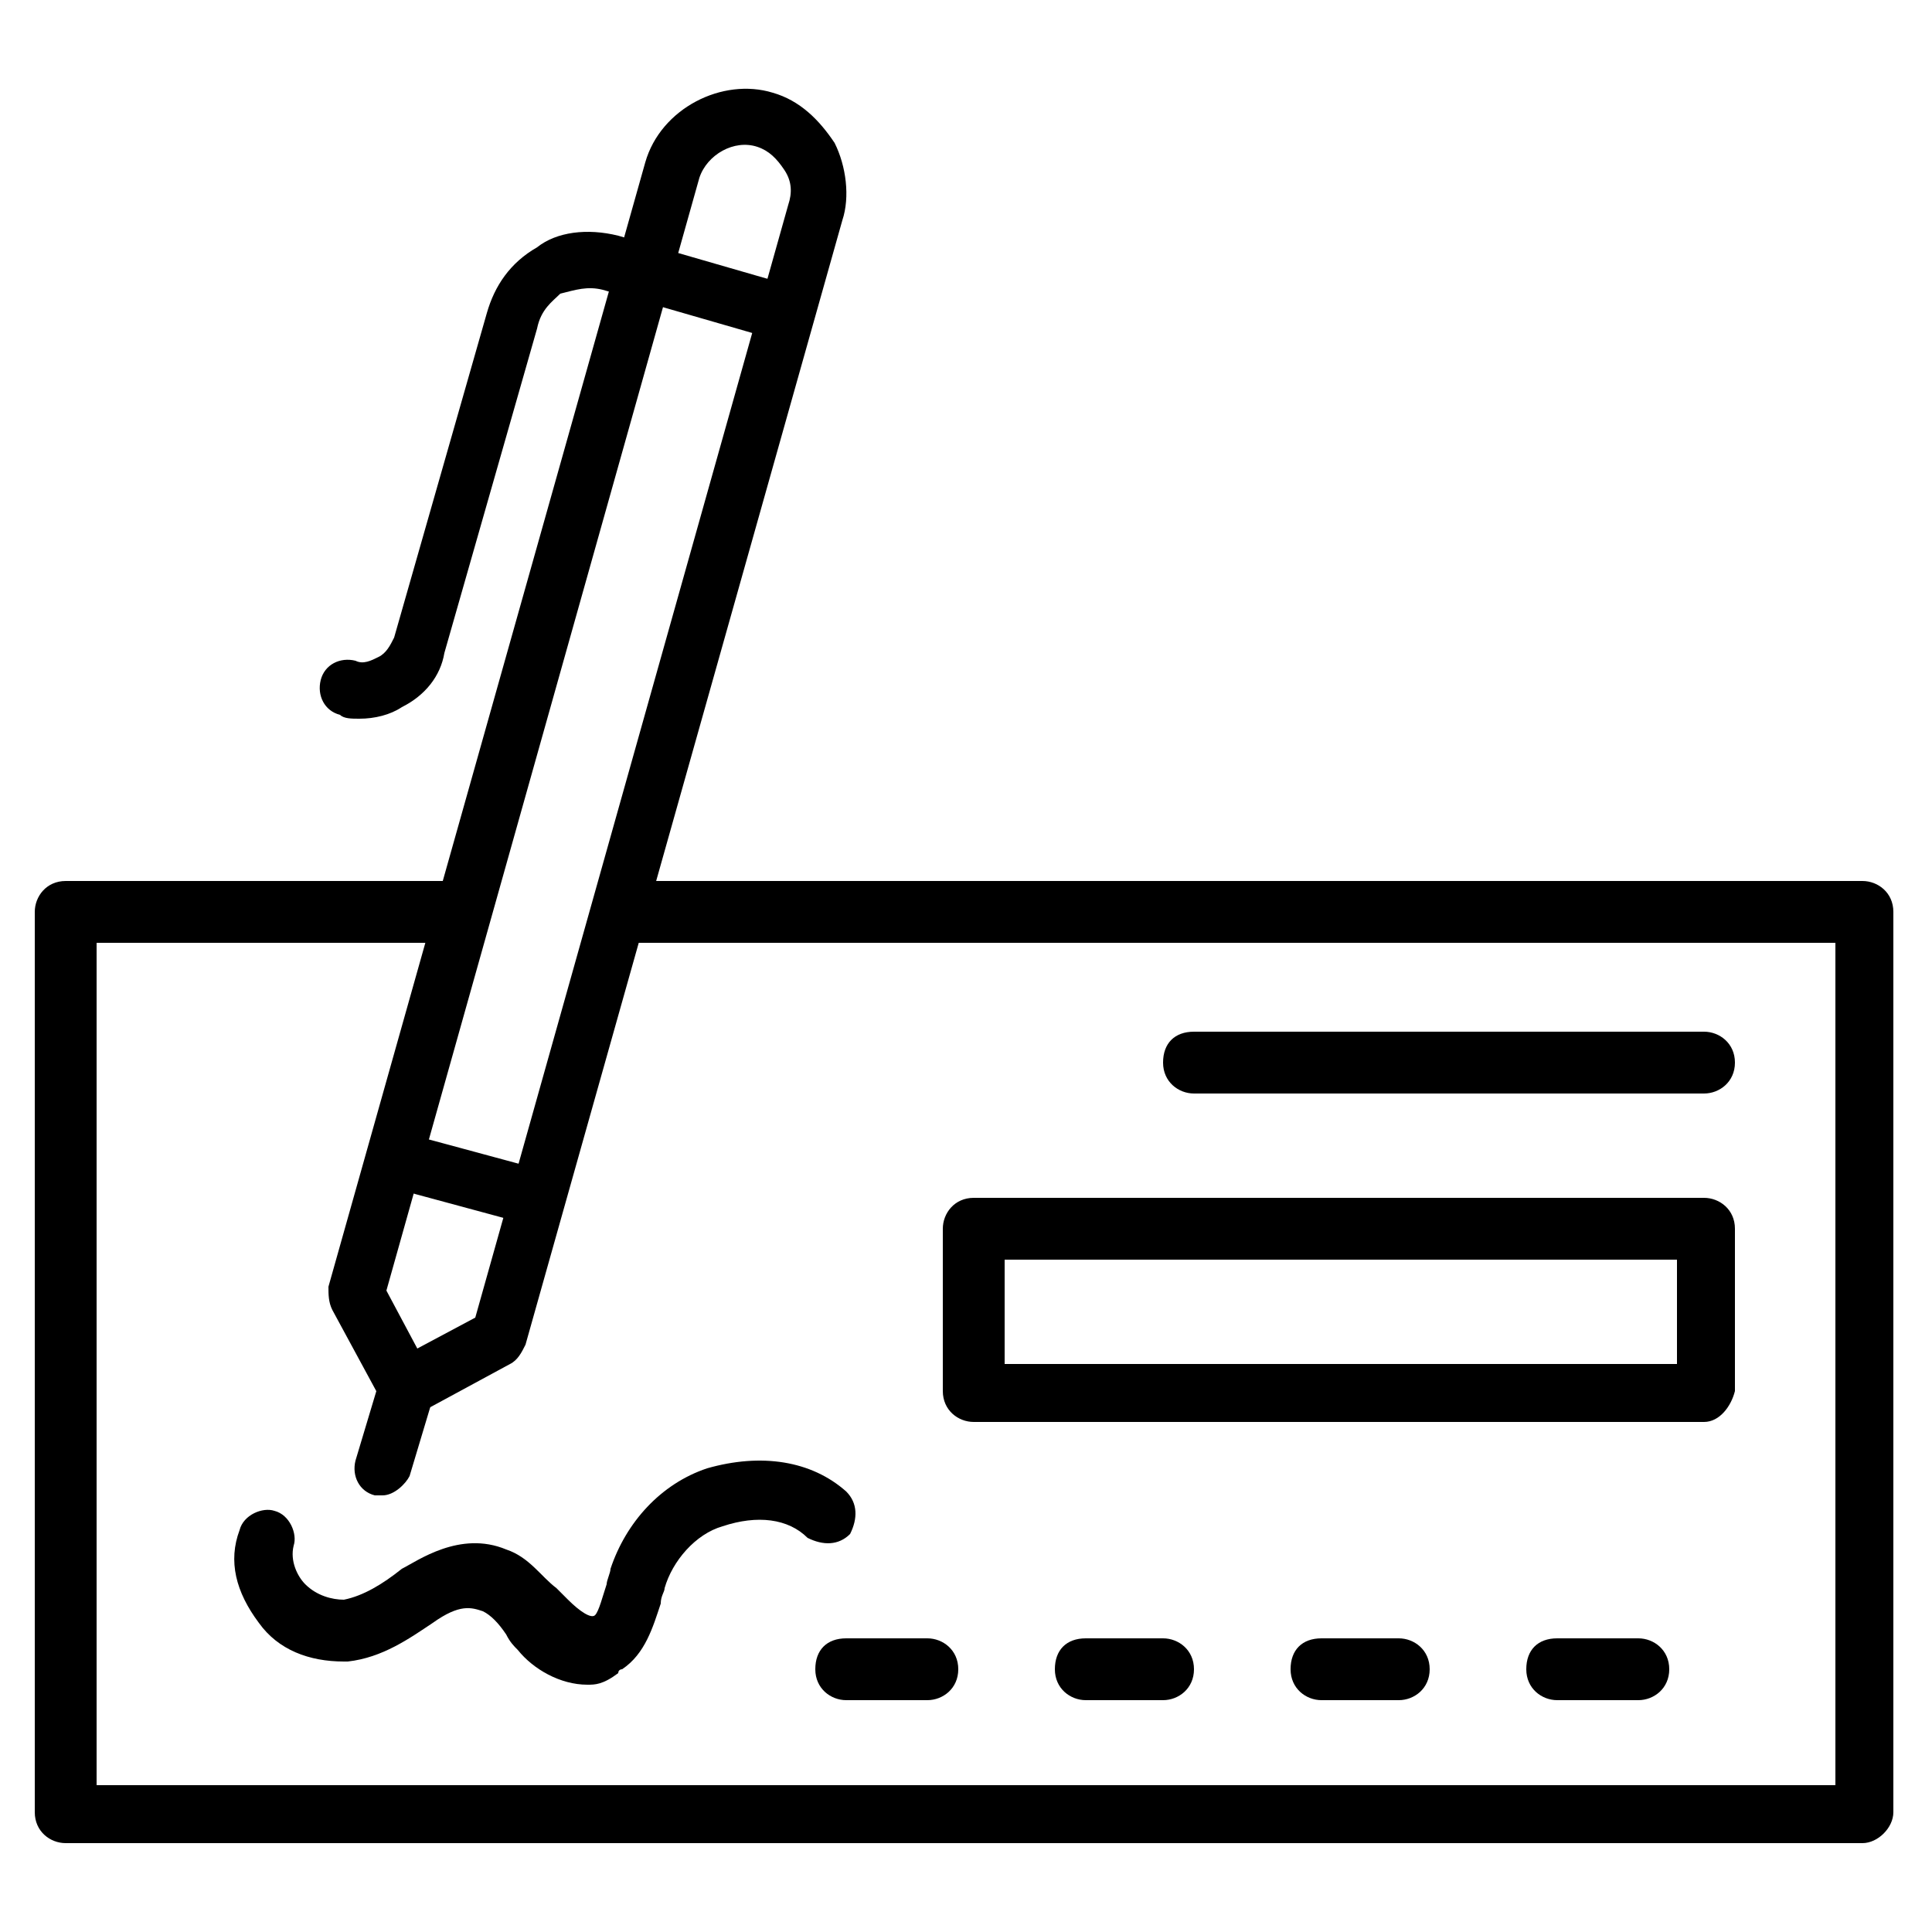
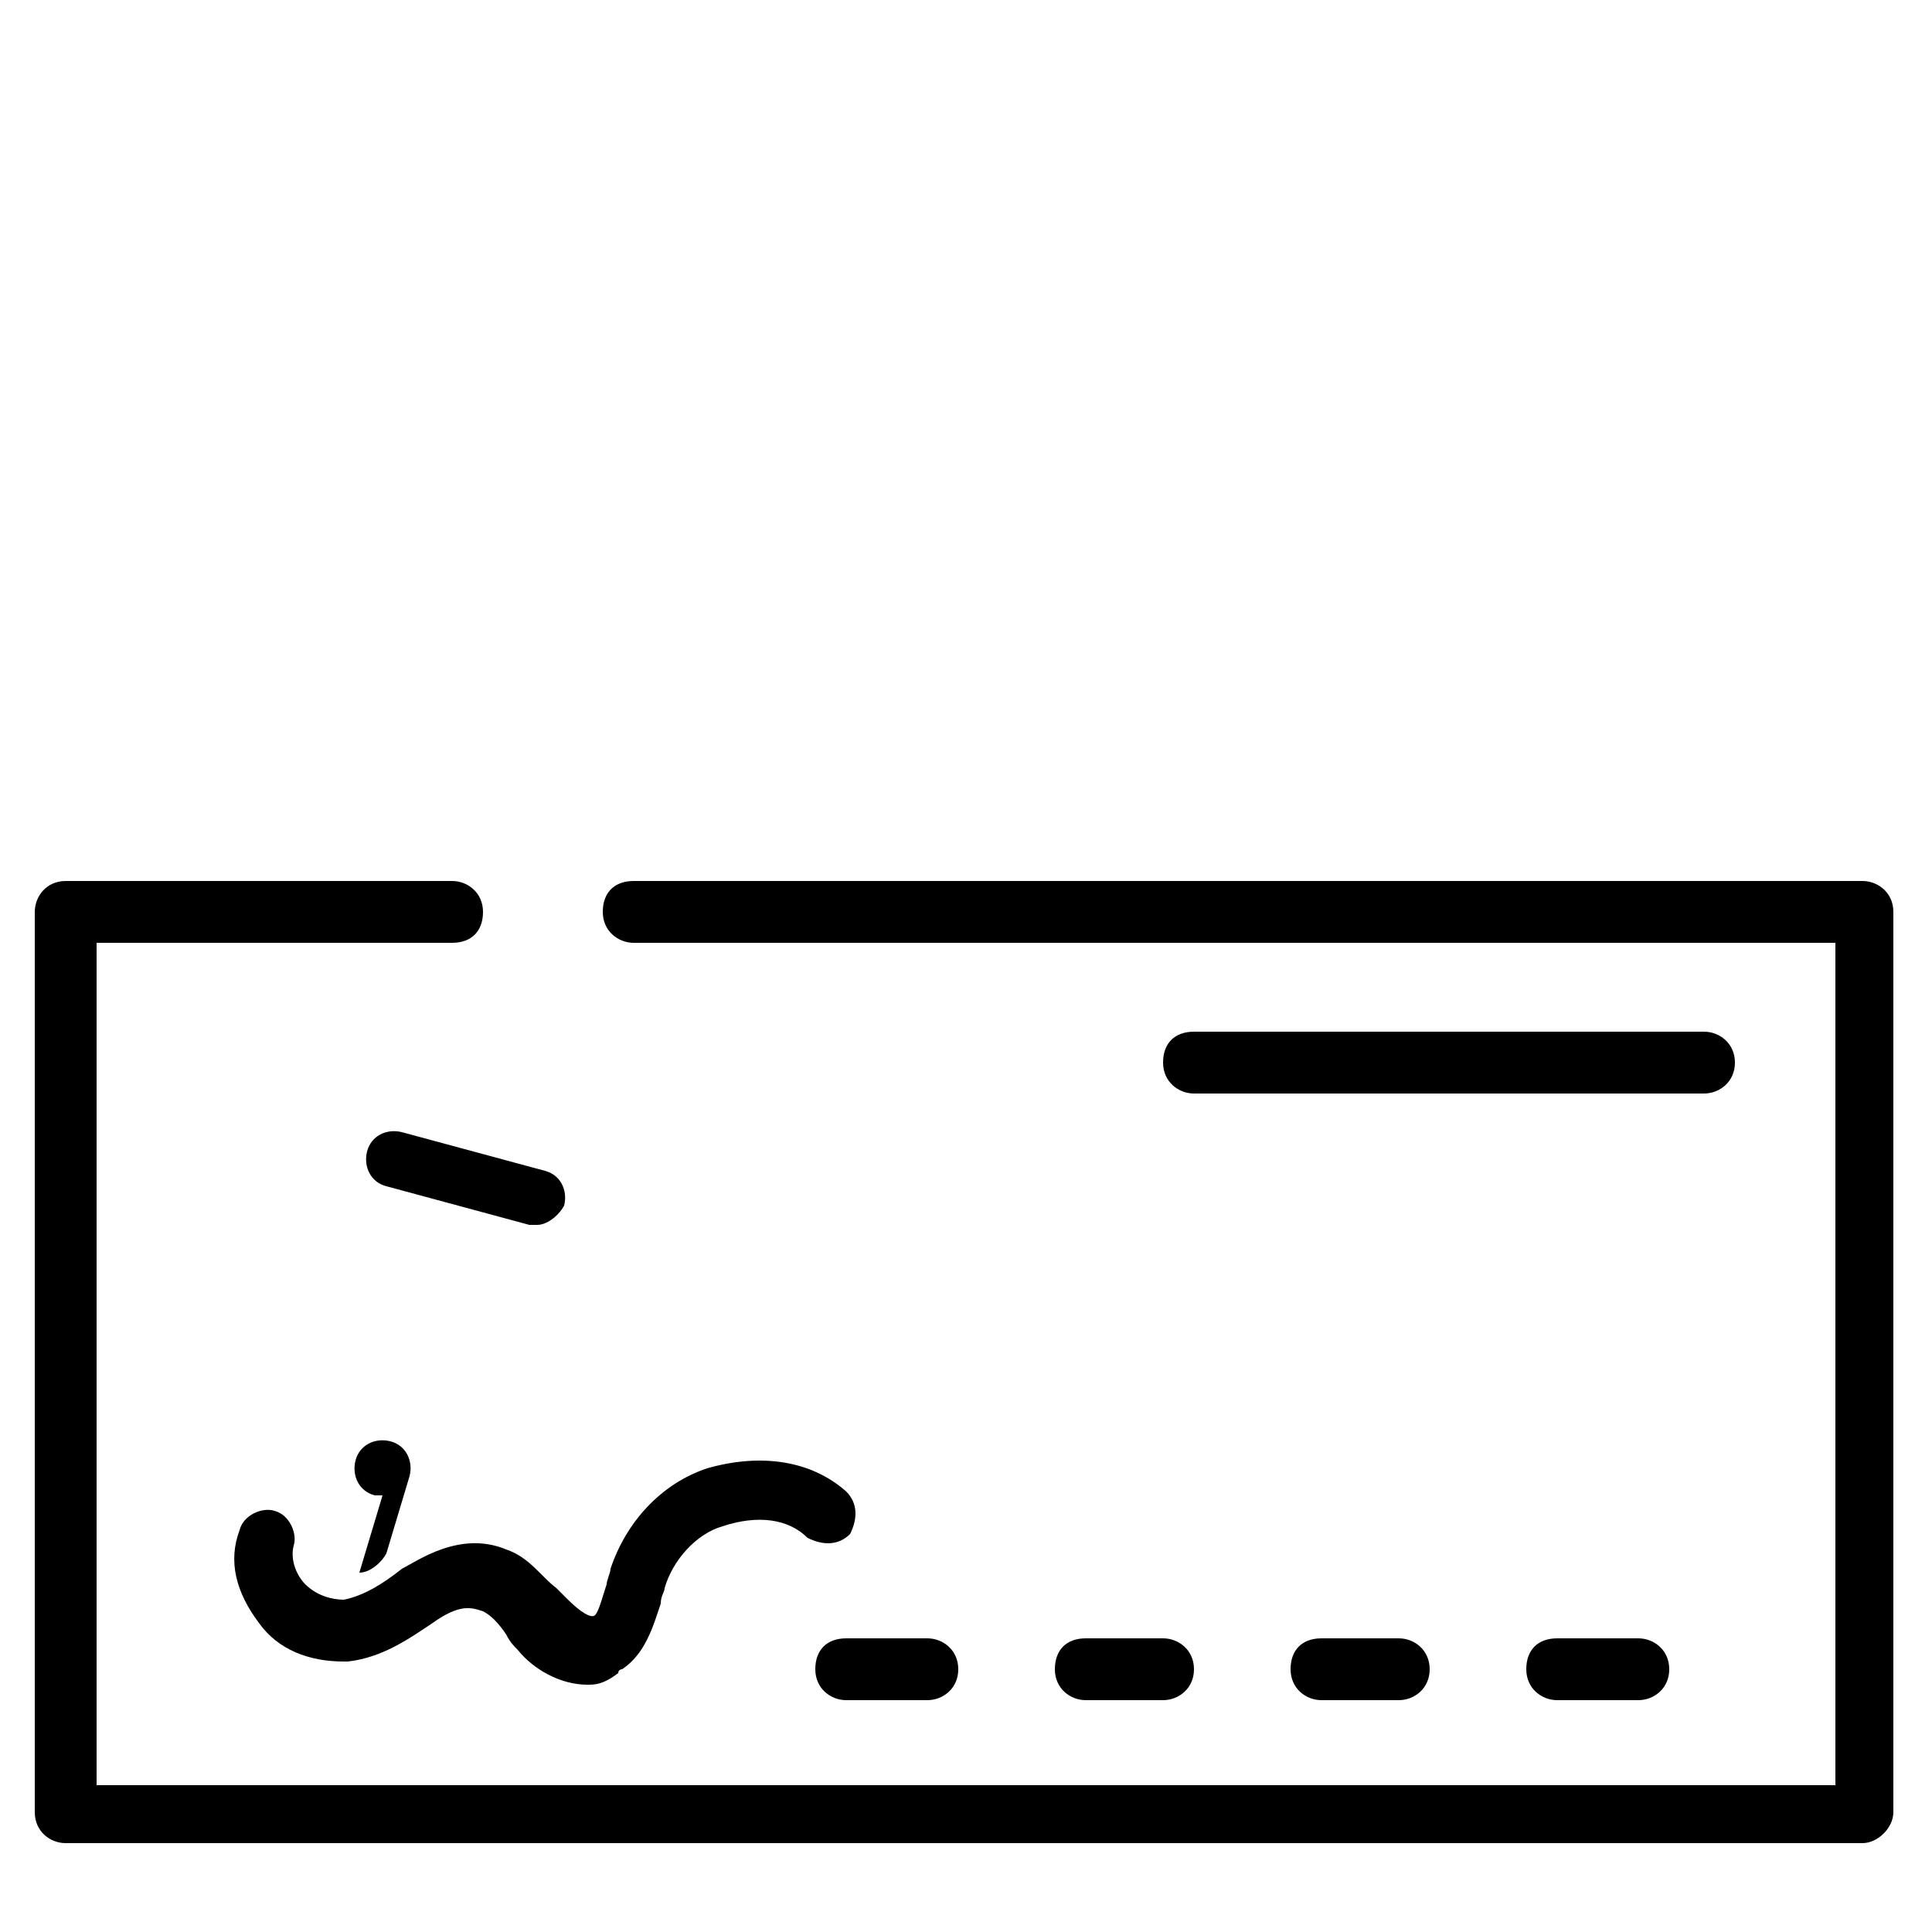
<svg xmlns="http://www.w3.org/2000/svg" id="Layer_1" height="512" viewBox="0 0 50 50" width="512">
  <g>
    <g>
      <g>
        <path d="m48.2 47.7h-46.5c-.4 0-.8-.3-.8-.8v-23.3c0-.4.3-.8.8-.8h10c.4 0 .8.3.8.8s-.3.8-.8.8h-9.2v21.8h45v-21.8h-31.1c-.4 0-.8-.3-.8-.8s.3-.8.8-.8h31.8c.4 0 .8.3.8.8v23.3c0 .4-.4.8-.8.8z" fill="rgb(0,0,0)" />
      </g>
      <g>
        <g>
-           <path d="m10.5 36.7c-.1 0-.1 0-.2 0-.2-.1-.4-.2-.4-.4l-1.3-2.4c-.1-.2-.1-.4-.1-.6l8.2-29.1c.4-1.4 2-2.2 3.3-1.8.7.2 1.2.7 1.6 1.3.3.6.4 1.4.2 2l-8.2 29.1c-.1.2-.2.4-.4.5l-2.4 1.3c-.1 0-.2.1-.3.1zm-.5-3.3.8 1.5 1.5-.8 8.1-28.8c.1-.3.1-.6-.1-.9s-.4-.5-.7-.6c-.6-.2-1.3.2-1.5.8z" fill="rgb(0,0,0)" />
+           </g>
+         <g>
+           <path d="m9.9 38.7c-.1 0-.1 0-.2 0-.4-.1-.6-.5-.5-.9c.1-.4.5-.6.9-.5s.6.5.5.9l-.6 2c-.1.2-.4.5-.7.5z" fill="rgb(0,0,0)" />
        </g>
        <g>
-           <path d="m9.9 38.7c-.1 0-.1 0-.2 0-.4-.1-.6-.5-.5-.9l.6-2c.1-.4.5-.6.9-.5s.6.5.5.9l-.6 2c-.1.2-.4.5-.7.5z" fill="rgb(0,0,0)" />
-         </g>
-         <g>
-           <path d="m9.3 18.6c-.2 0-.4 0-.5-.1-.4-.1-.6-.5-.5-.9s.5-.6.9-.5c.2.1.4 0 .6-.1s.3-.3.4-.5l2.4-8.4c.2-.7.6-1.3 1.3-1.7.5-.4 1.3-.5 2.1-.3l4.5 1.3c.4.1.6.5.5.9s-.5.6-.9.5l-4.5-1.3c-.4-.1-.7 0-1.1.1-.2.2-.5.4-.6.9l-2.4 8.4c-.1.6-.5 1.1-1.1 1.4-.3.2-.7.3-1.1.3z" fill="rgb(0,0,0)" />
-         </g>
+           </g>
        <g>
          <path d="m13.9 31.7c-.1 0-.1 0-.2 0l-3.7-1c-.4-.1-.6-.5-.5-.9s.5-.6.9-.5l3.7 1c.4.1.6.5.5.9-.1.2-.4.5-.7.5z" fill="rgb(0,0,0)" />
        </g>
      </g>
    </g>
    <g>
-       <path d="m44.1 36.8h-18.9c-.4 0-.8-.3-.8-.8v-4.2c0-.4.3-.8.8-.8h18.9c.4 0 .8.3.8.8v4.2c-.1.4-.4.8-.8.8zm-18.1-1.5h17.4v-2.7h-17.4z" fill="rgb(0,0,0)" />
-     </g>
+       </g>
    <g>
      <path d="m44.1 28.3h-13.2c-.4 0-.8-.3-.8-.8s.3-.8.8-.8h13.2c.4 0 .8.3.8.8s-.4.8-.8.8z" fill="rgb(0,0,0)" />
    </g>
    <g>
      <g>
        <path d="m24 44h-2.1c-.4 0-.8-.3-.8-.8s.3-.8.8-.8h2.1c.4 0 .8.3.8.8s-.4.8-.8.8z" fill="rgb(0,0,0)" />
      </g>
      <g>
        <path d="m30.1 44h-2c-.4 0-.8-.3-.8-.8s.3-.8.8-.8h2c.4 0 .8.3.8.8s-.4.8-.8.8z" fill="rgb(0,0,0)" />
      </g>
      <g>
        <path d="m36.2 44h-2c-.4 0-.8-.3-.8-.8s.3-.8.8-.8h2c.4 0 .8.3.8.8s-.4.8-.8.8z" fill="rgb(0,0,0)" />
      </g>
      <g>
        <path d="m42.4 44h-2.1c-.4 0-.8-.3-.8-.8s.3-.8.8-.8h2.1c.4 0 .8.3.8.8s-.4.8-.8.8z" fill="rgb(0,0,0)" />
      </g>
    </g>
    <g>
      <path d="m15.2 43.6c-.7 0-1.4-.4-1.8-.9-.1-.1-.2-.2-.3-.4-.2-.3-.4-.5-.6-.6-.3-.1-.6-.2-1.3.3-.6.4-1.3.9-2.2 1h-.1c-.9 0-1.7-.3-2.2-1-.6-.8-.8-1.6-.5-2.4.1-.4.6-.6.9-.5.4.1.6.6.5.9-.1.4.1.8.3 1 .3.3.7.4 1 .4.5-.1 1-.4 1.5-.8.4-.2 1.5-1 2.7-.5.6.2.9.7 1.3 1 .1.1.2.2.3.3.3.3.6.5.7.4s.2-.5.3-.8c0-.1.1-.3.1-.4.4-1.2 1.3-2.2 2.5-2.6 1.4-.4 2.7-.2 3.6.6.3.3.3.7.1 1.1-.3.3-.7.3-1.1.1-.5-.5-1.3-.6-2.2-.3-.7.2-1.3.9-1.5 1.6 0 .1-.1.2-.1.4-.2.6-.4 1.3-1 1.7 0 0-.1 0-.1.1-.4.3-.6.3-.8.3z" fill="rgb(0,0,0)" />
    </g>
  </g>
</svg>